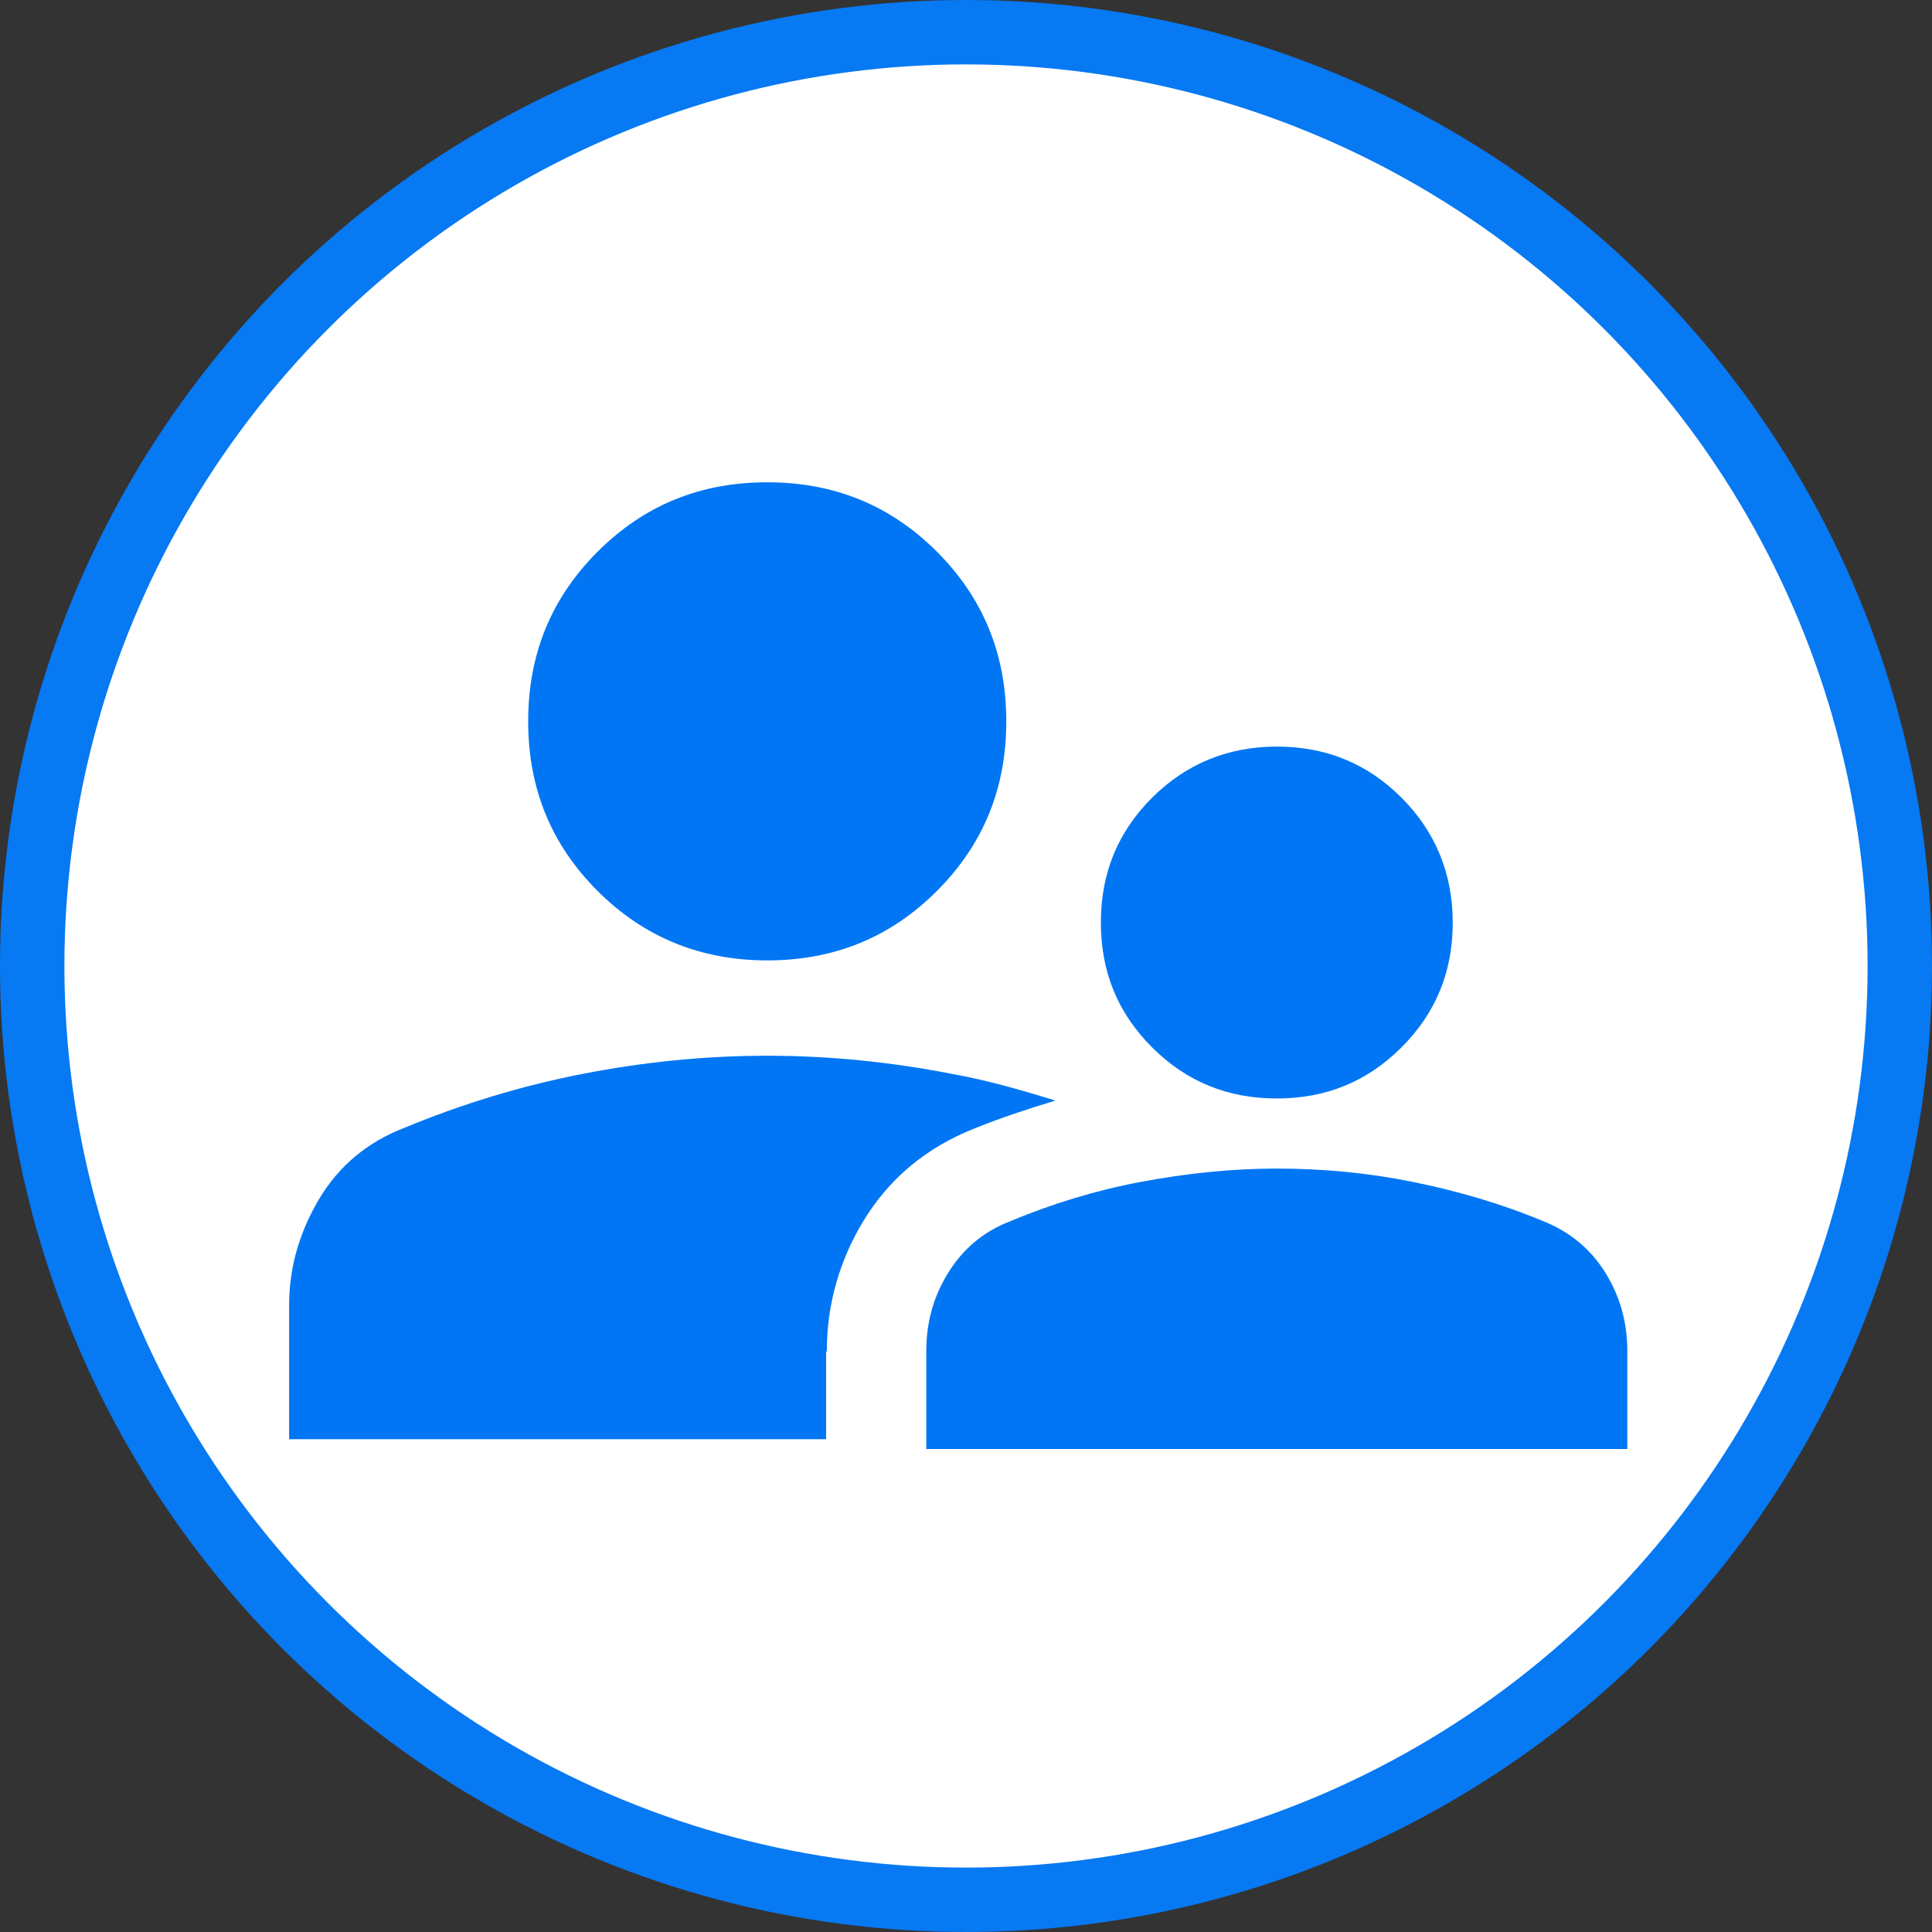
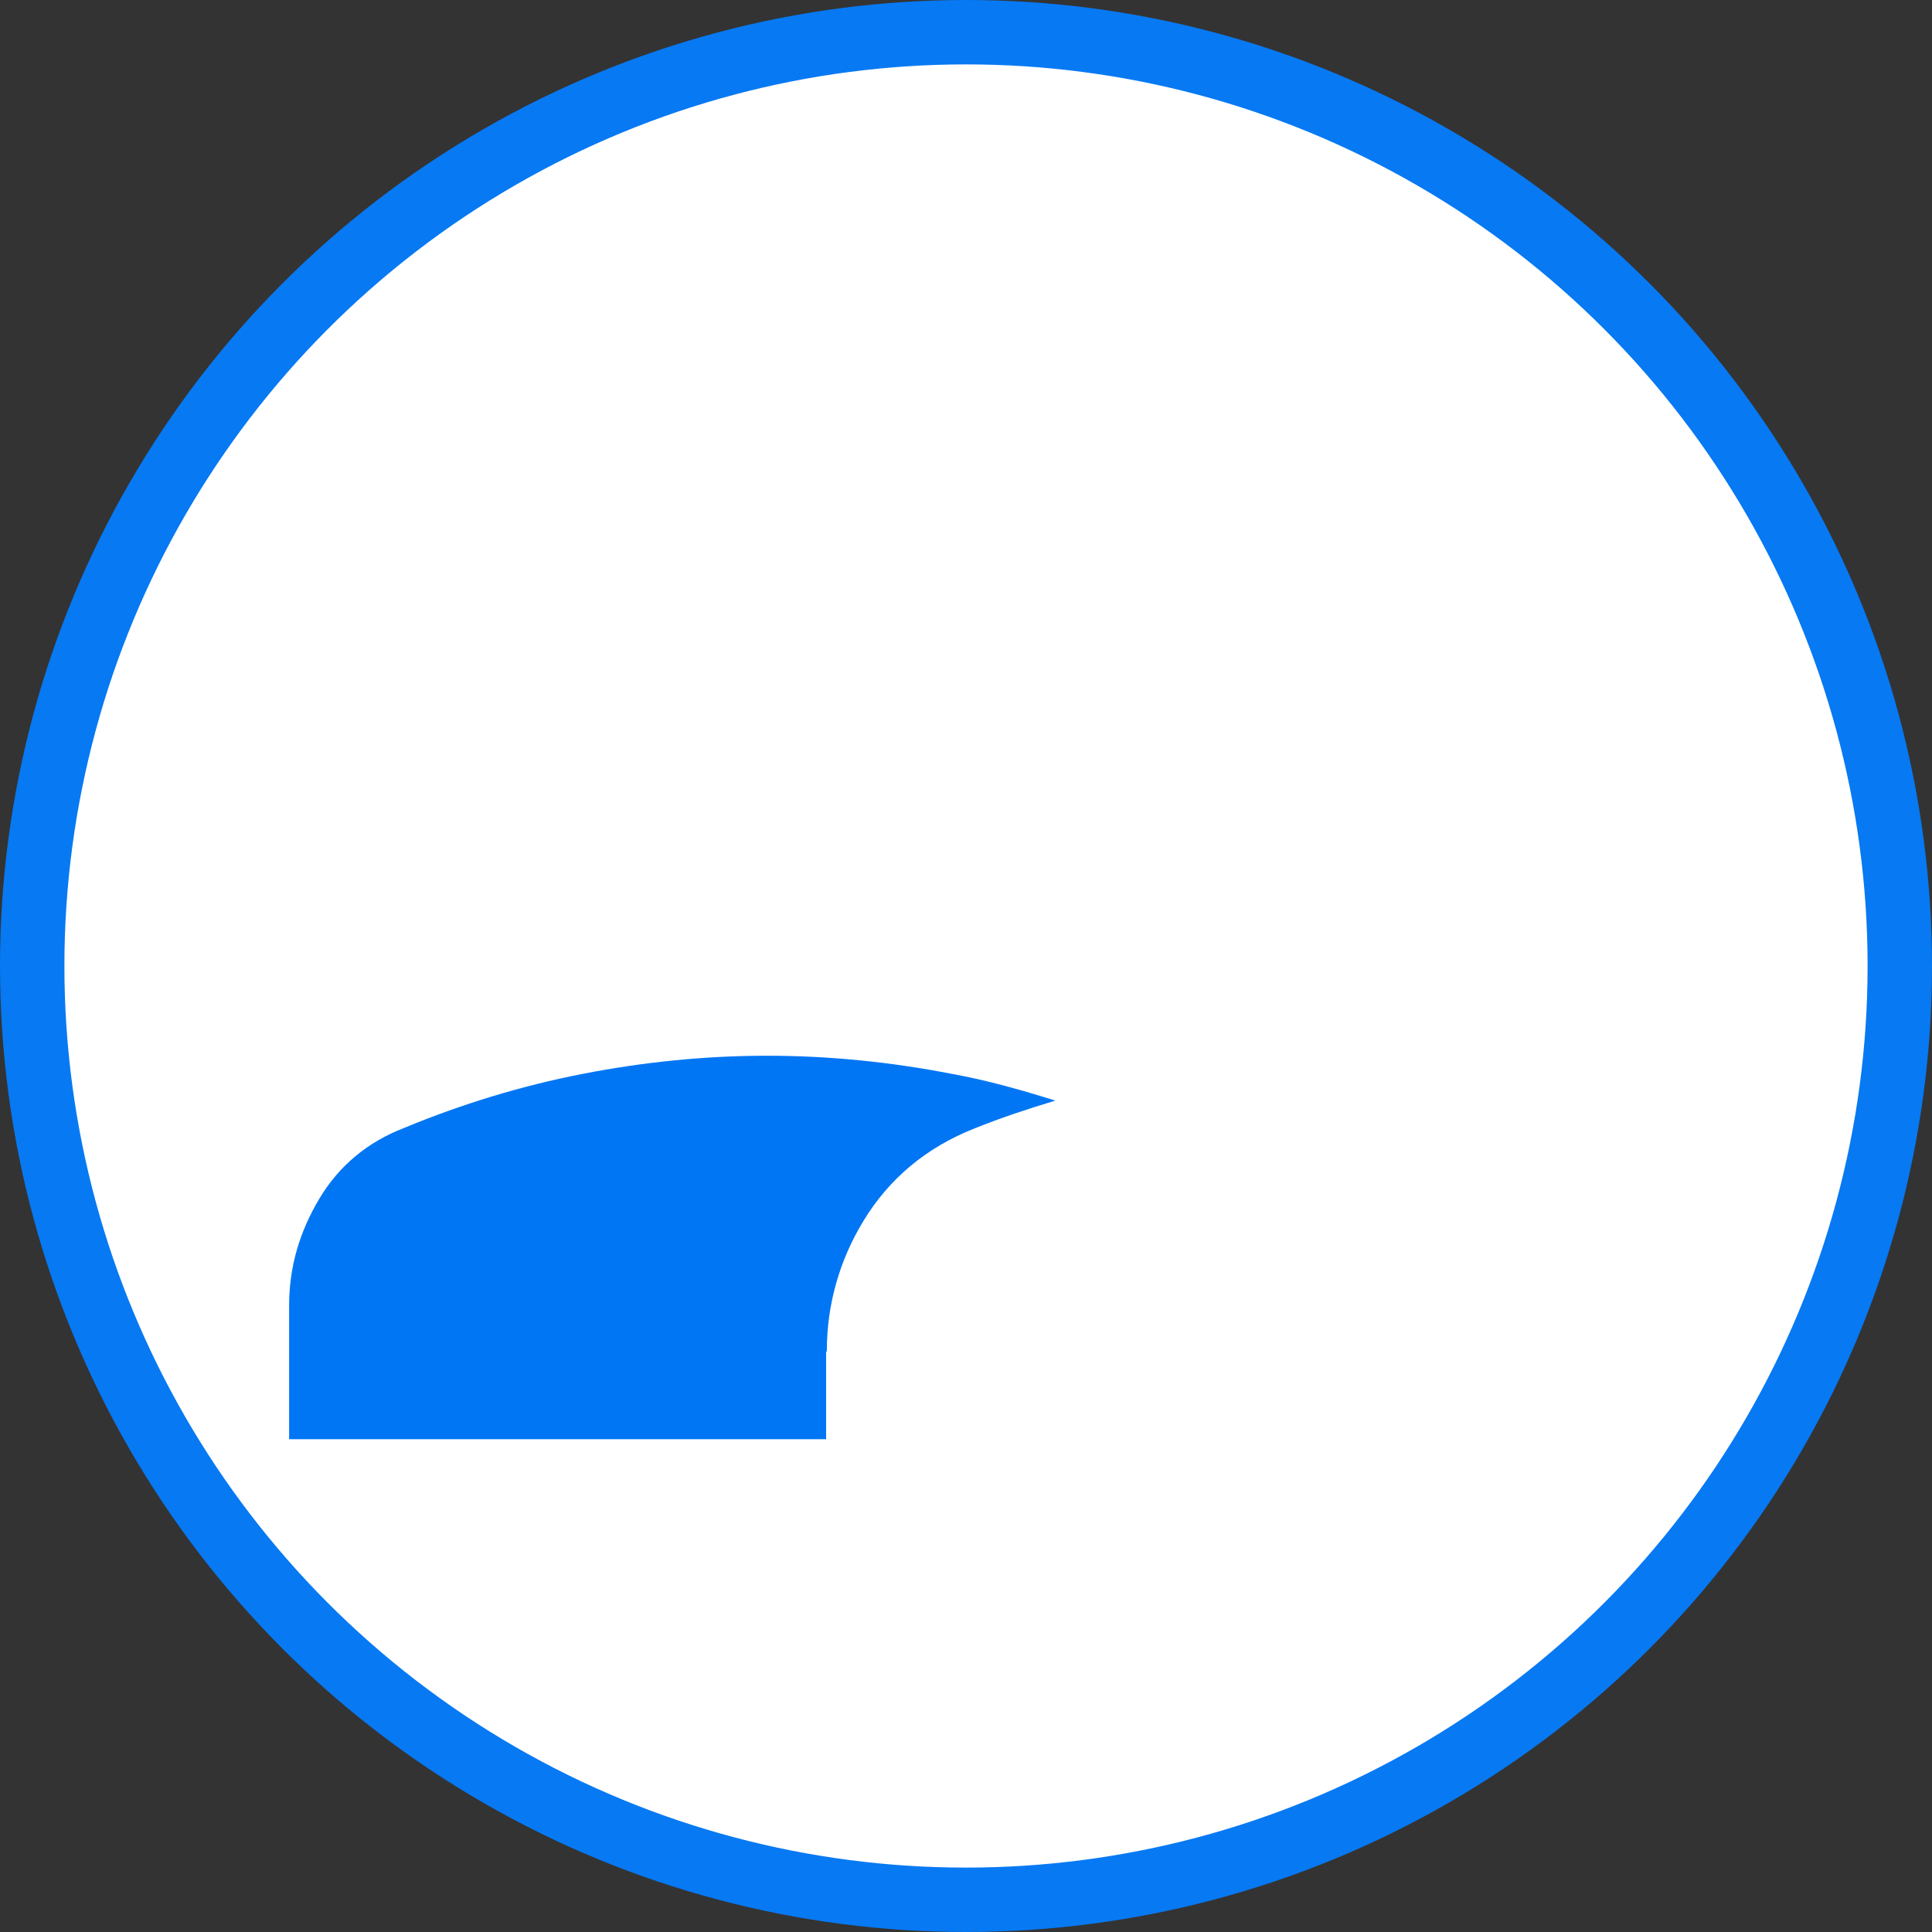
<svg xmlns="http://www.w3.org/2000/svg" width="60" height="60" viewBox="0 0 60 60" fill="none">
  <rect x="0" y="0" width="60" height="60" fill="#333333" stroke="none" />
  <circle cx="30" cy="30" r="29" fill="white" stroke="#0779F3" stroke-width="2" />
-   <path d="M39.652 34.114C38.128 34.114 36.843 33.592 35.777 32.525C34.71 31.458 34.188 30.174 34.188 28.65C34.188 27.126 34.71 25.842 35.777 24.775C36.822 23.73 38.128 23.186 39.652 23.186C41.176 23.186 42.46 23.708 43.527 24.775C44.572 25.82 45.116 27.126 45.116 28.65C45.116 30.174 44.594 31.458 43.527 32.525C42.46 33.592 41.176 34.114 39.652 34.114ZM28.767 45V41.952C28.767 41.081 28.984 40.276 29.442 39.535C29.899 38.795 30.53 38.251 31.379 37.924C32.685 37.38 34.035 36.966 35.428 36.705C36.822 36.444 38.237 36.291 39.652 36.291C41.067 36.291 42.482 36.422 43.876 36.705C45.269 36.988 46.619 37.38 47.925 37.924C48.752 38.251 49.405 38.795 49.862 39.535C50.32 40.276 50.537 41.081 50.537 41.952V45H28.767Z" fill="#0076F4" />
-   <path d="M23.827 29.826C21.759 29.826 19.995 29.107 18.559 27.67C17.122 26.233 16.403 24.492 16.403 22.402C16.403 20.312 17.122 18.57 18.559 17.133C19.995 15.697 21.737 14.978 23.827 14.978C25.917 14.978 27.659 15.697 29.096 17.133C30.532 18.57 31.251 20.312 31.251 22.402C31.251 24.492 30.532 26.233 29.096 27.67C27.659 29.107 25.917 29.826 23.827 29.826Z" fill="#0076F4" />
  <path d="M25.678 41.953C25.678 40.516 26.07 39.144 26.81 37.925C27.615 36.597 28.769 35.639 30.249 35.051C31.055 34.725 31.904 34.442 32.775 34.18C31.73 33.854 30.663 33.549 29.575 33.353C27.68 32.983 25.765 32.787 23.827 32.787C21.89 32.787 19.974 32.983 18.08 33.353C16.186 33.723 14.335 34.289 12.55 35.029C11.418 35.465 10.525 36.205 9.916 37.228C9.306 38.252 8.979 39.34 8.979 40.538V44.696H25.656V41.996L25.678 41.953Z" fill="#0076F4" />
</svg>